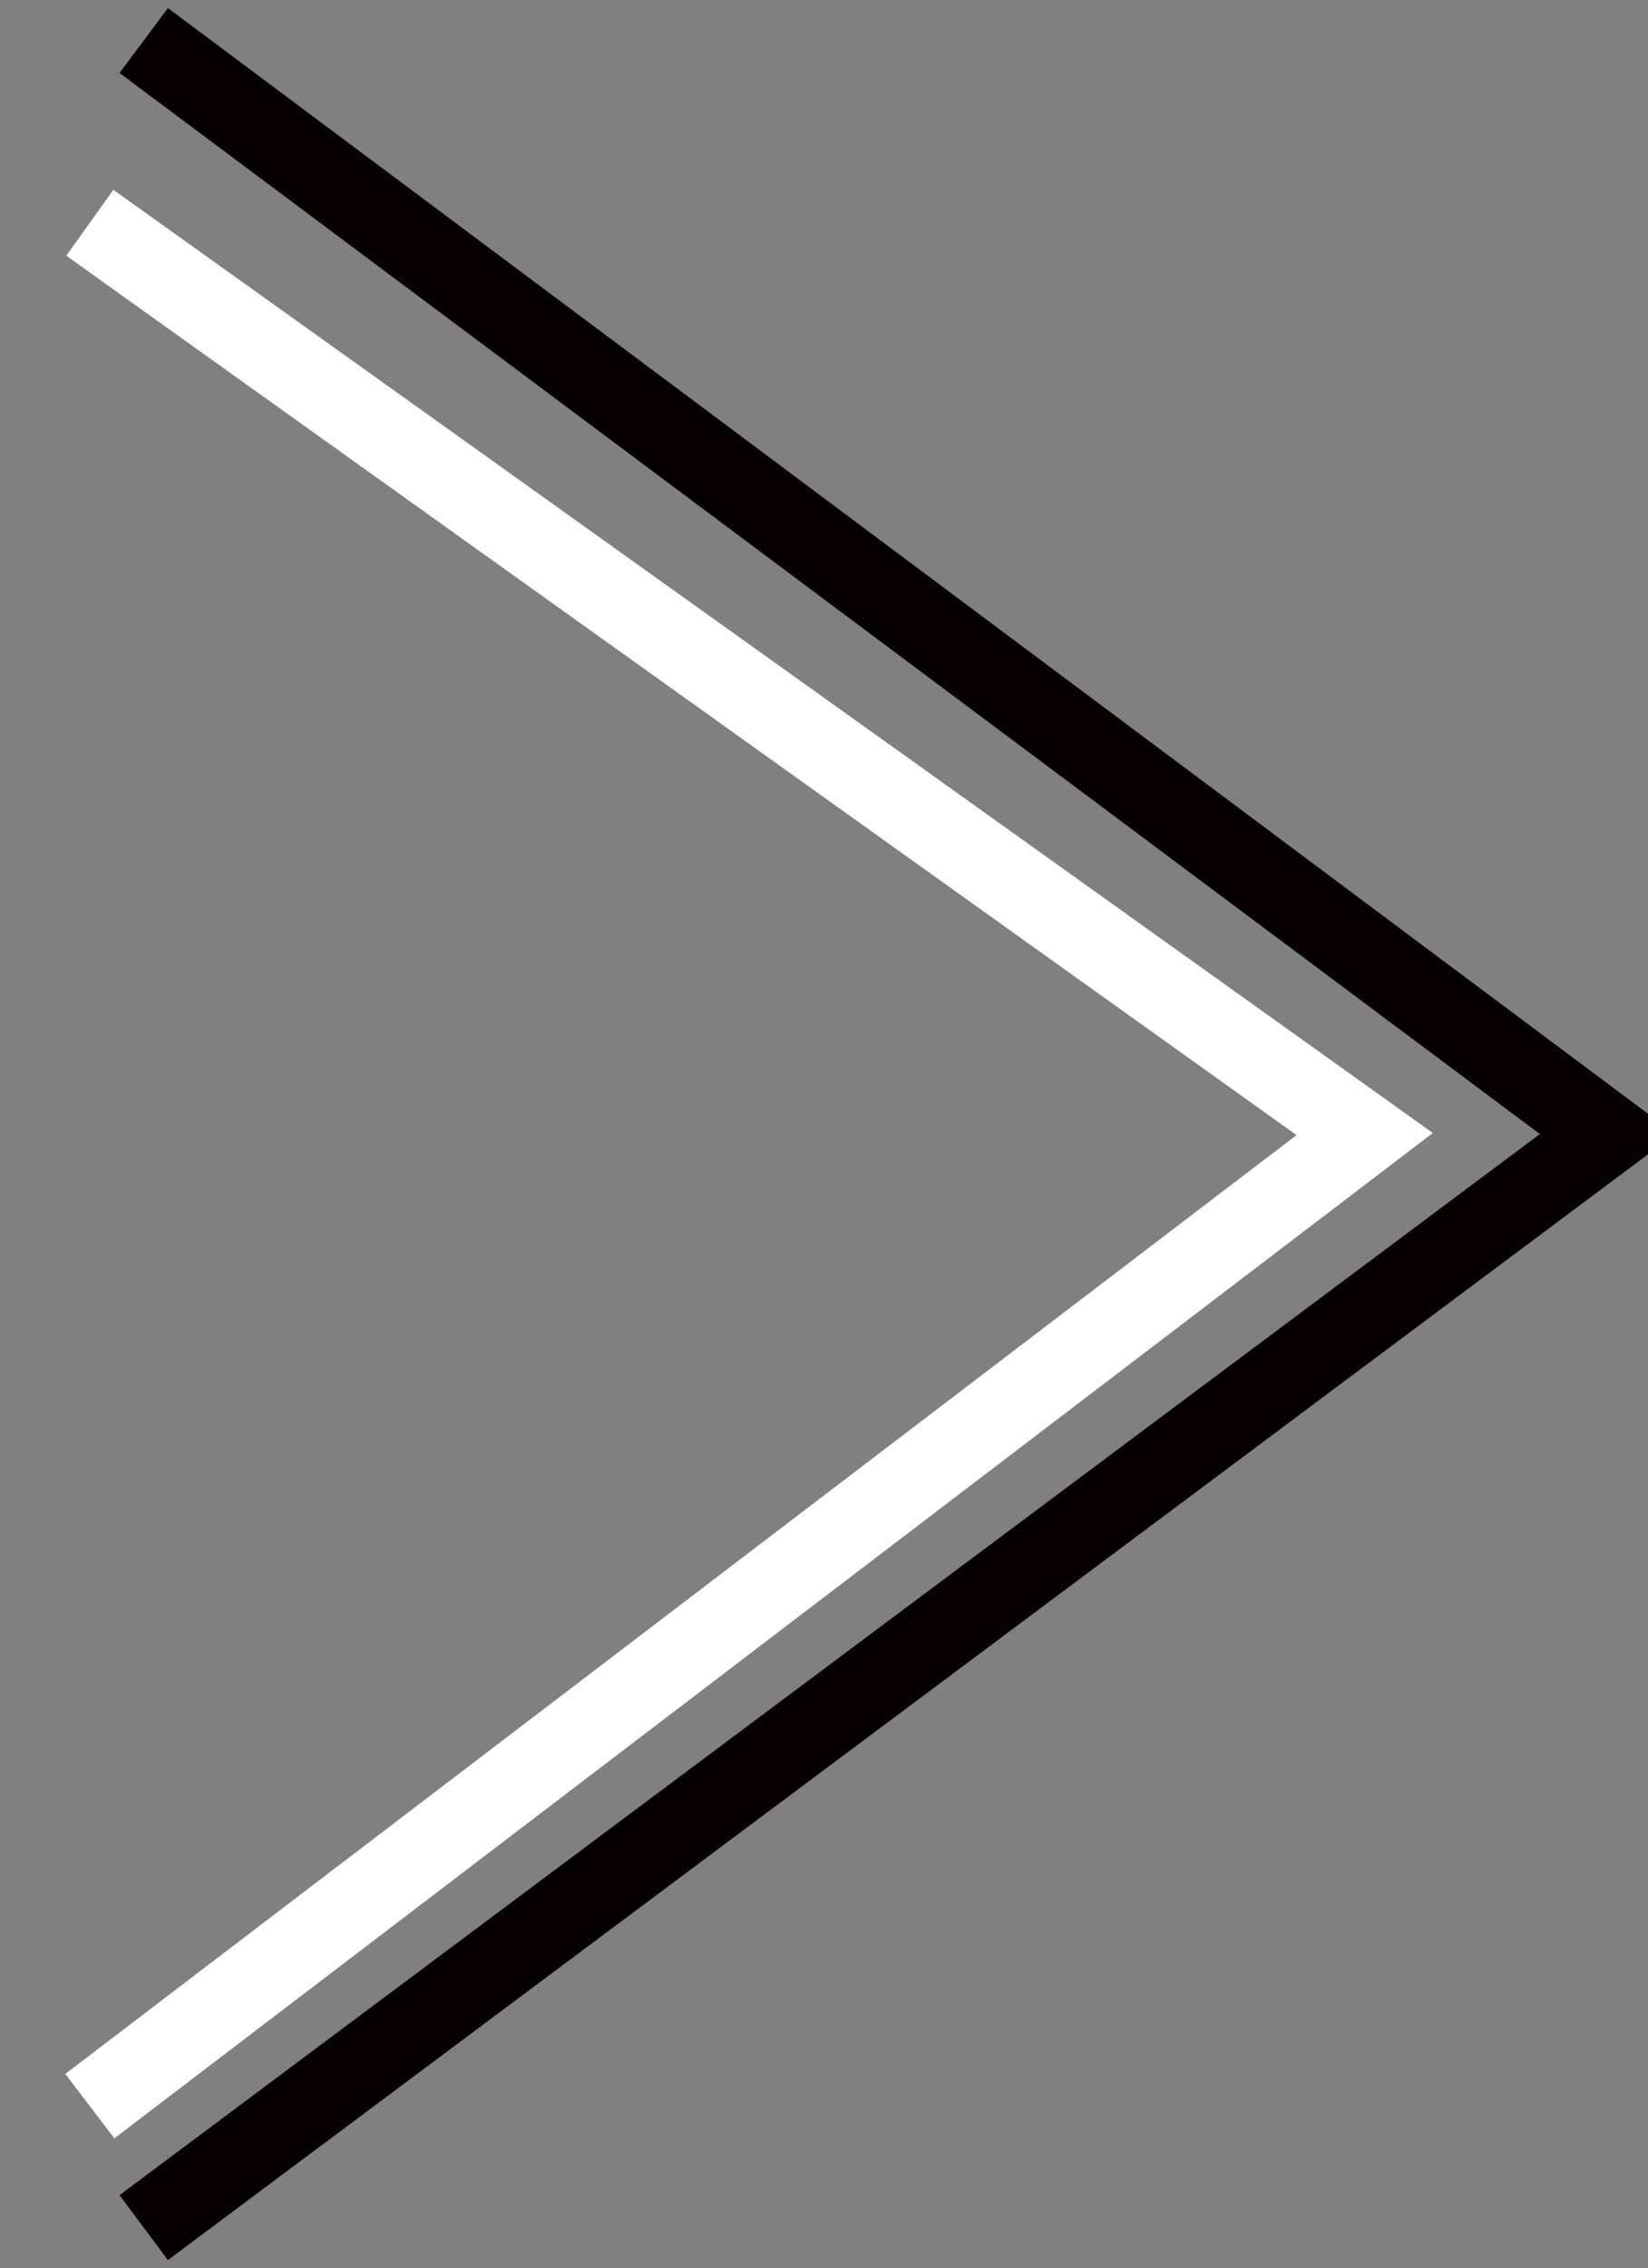
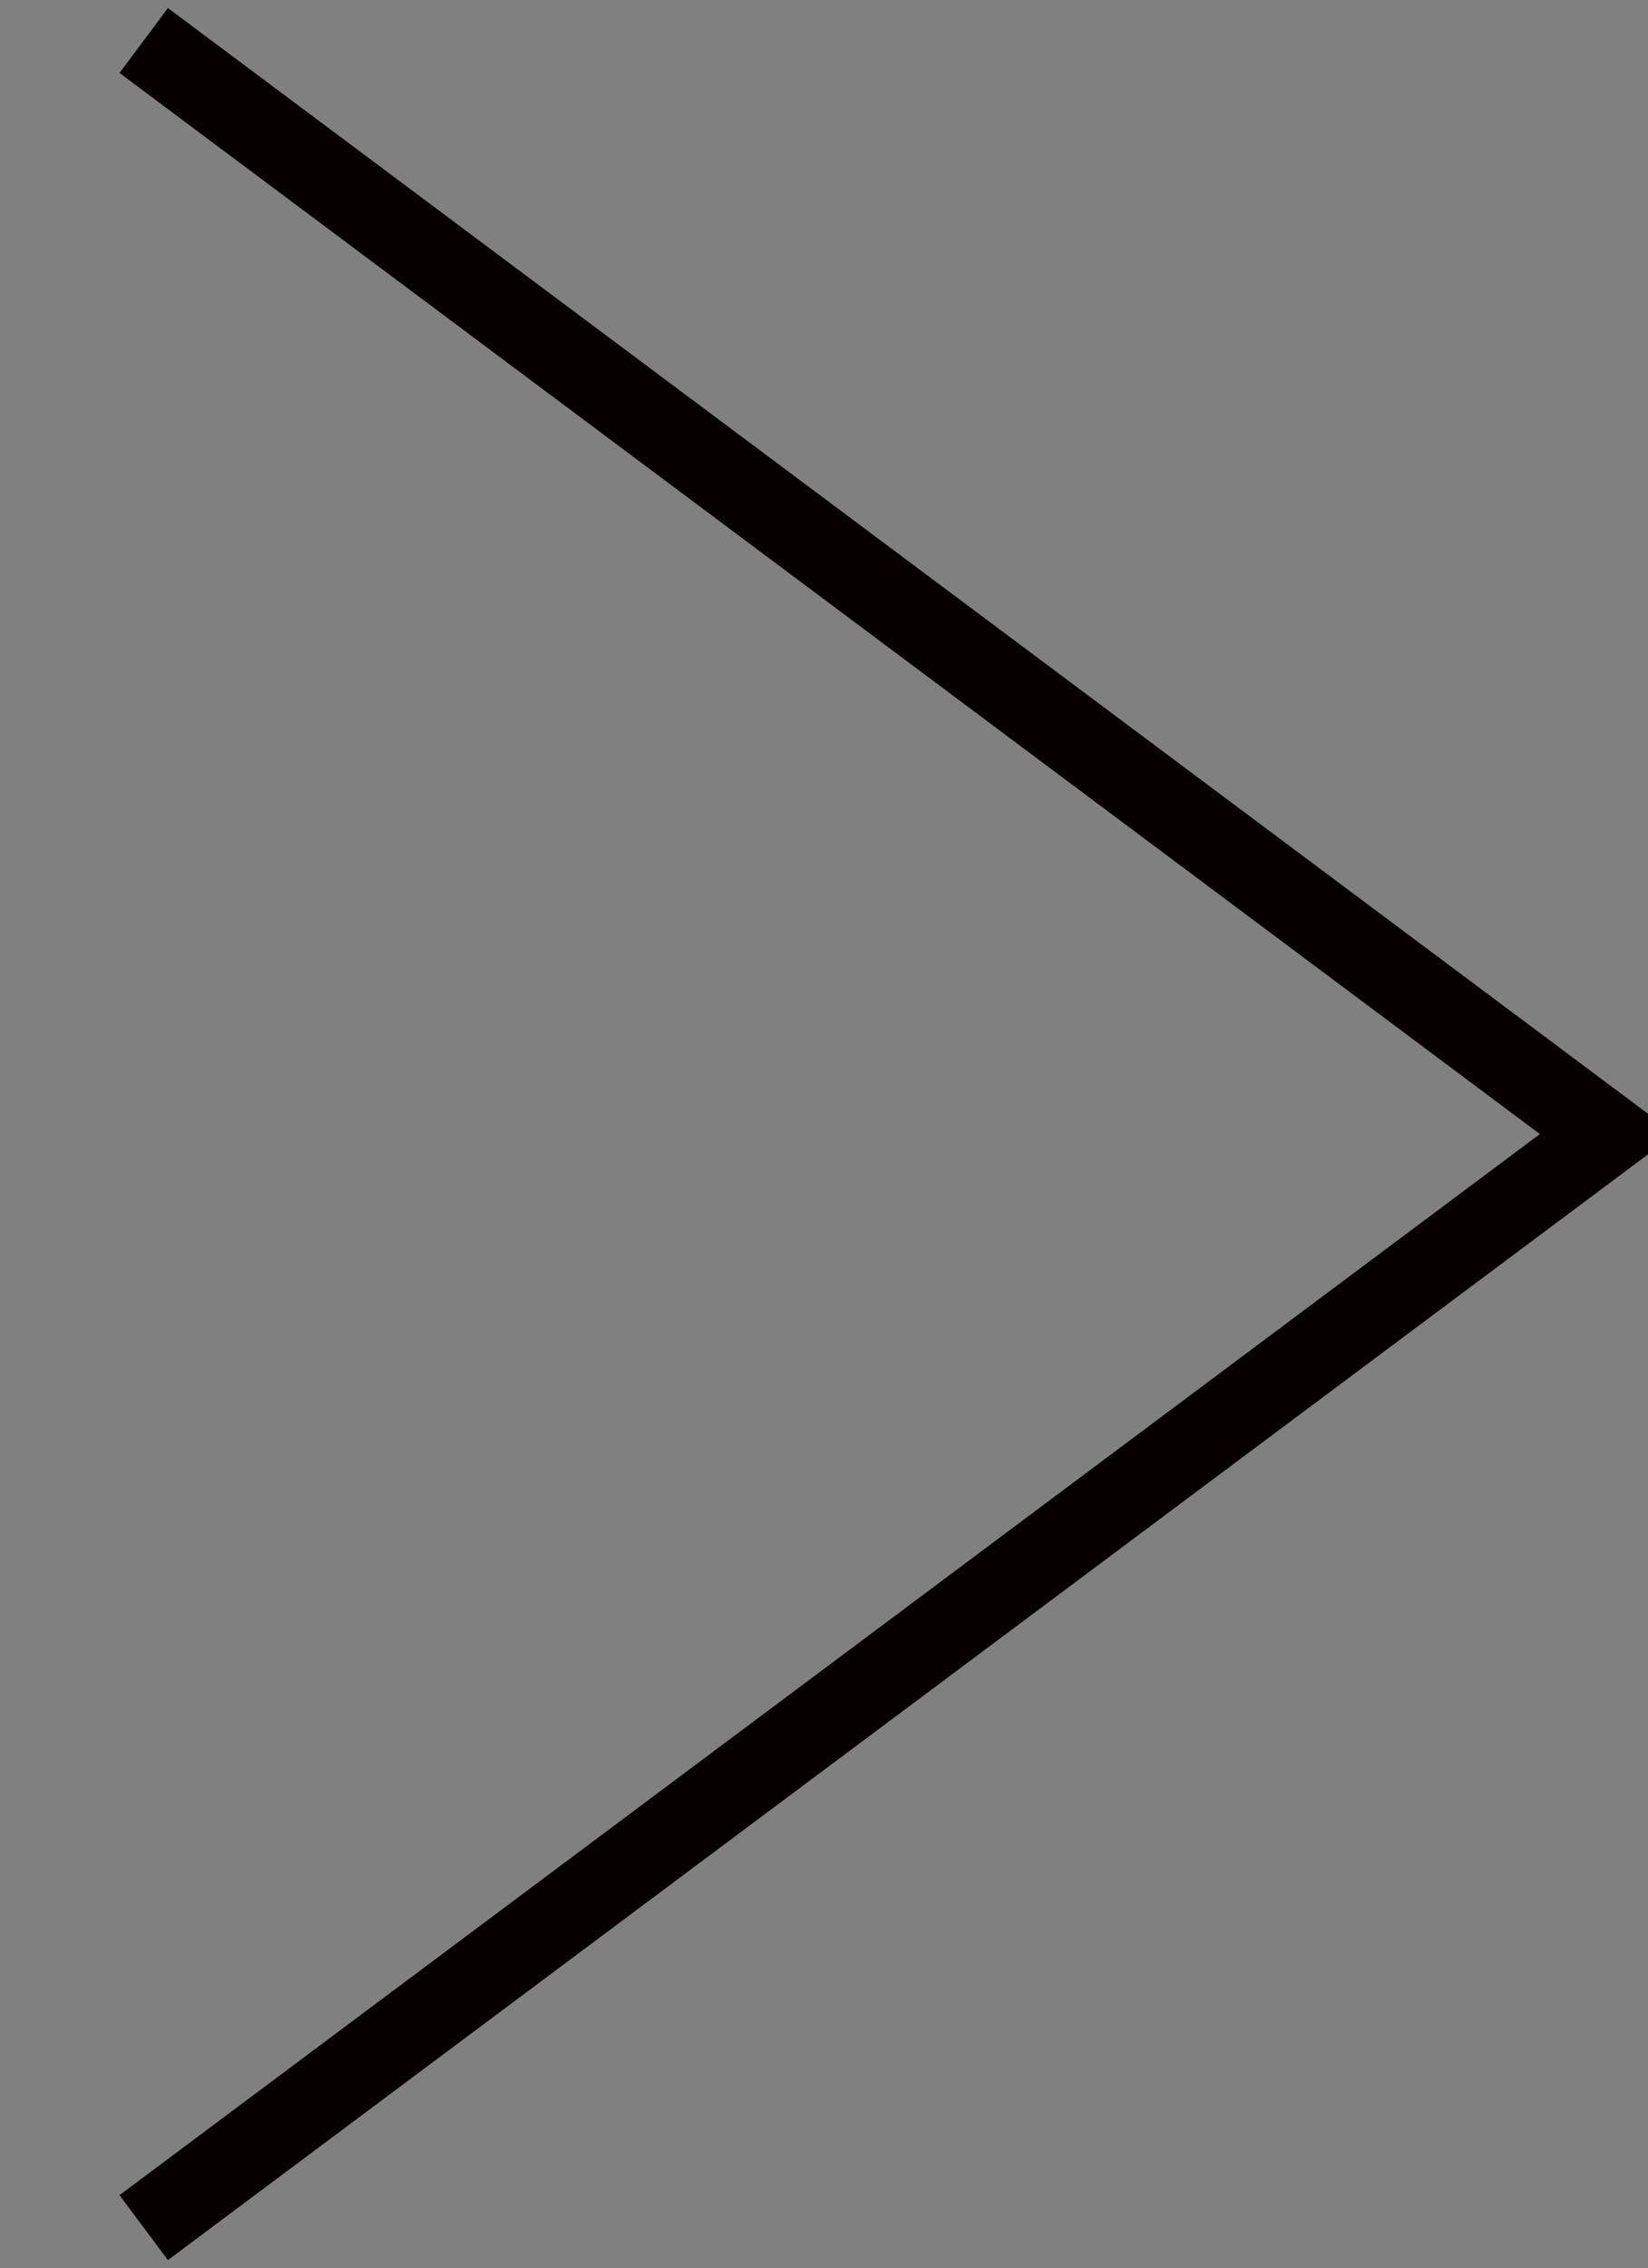
<svg xmlns="http://www.w3.org/2000/svg" id="ico-next.svg" width="40.719" height="56" viewBox="0 0 40.719 56">
  <rect x="0" y="0" width="40.719" height="56" fill="#808080" stroke="none" />
  <defs>
    <style>
      .cls-1, .cls-2 {
        fill: none;
        stroke-width: 2px;
        fill-rule: evenodd;
      }

      .cls-1 {
        stroke: #fff;
      }

      .cls-2 {
        stroke: #060001;
      }
    </style>
  </defs>
-   <path id="長方形_28_のコピー_3" data-name="長方形 28 のコピー 3" class="cls-1" d="M666.5,38.5L698,61,666.5,85" transform="translate(-664.281 -33)" />
  <path id="長方形_28" data-name="長方形 28" class="cls-2" d="M667.832,34L704,61,667.832,88" transform="translate(-664.281 -33)" />
</svg>